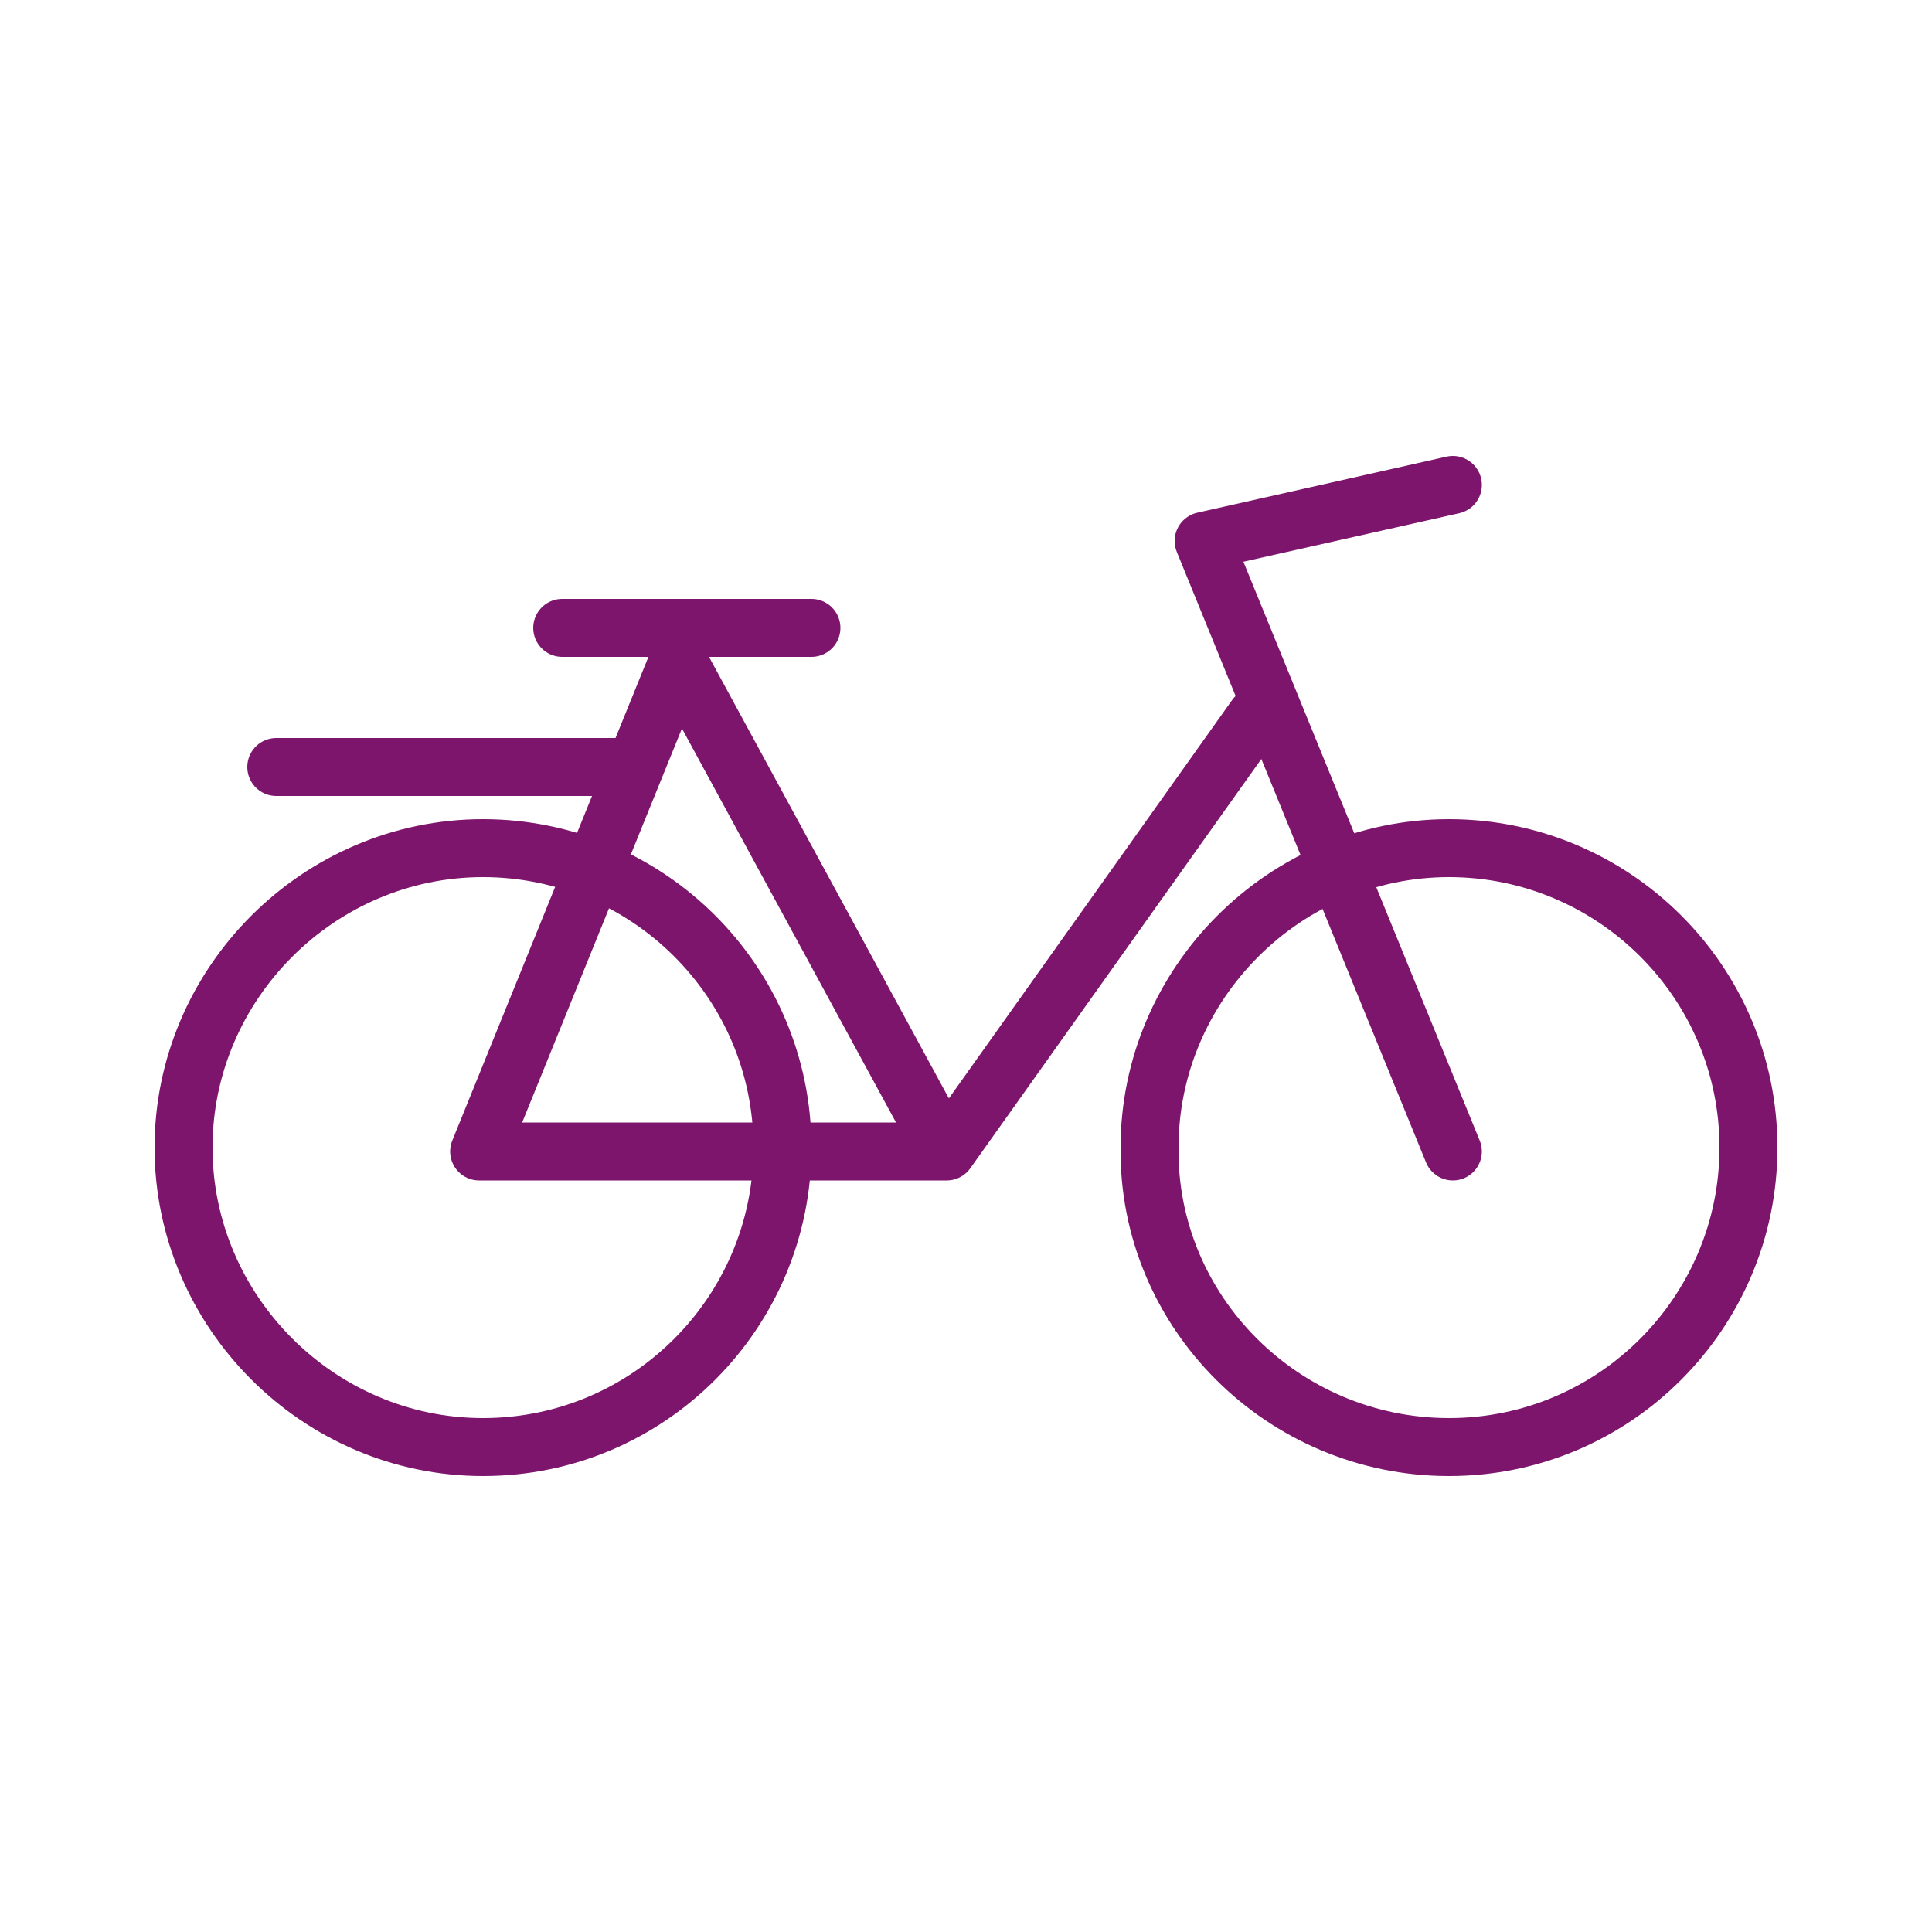
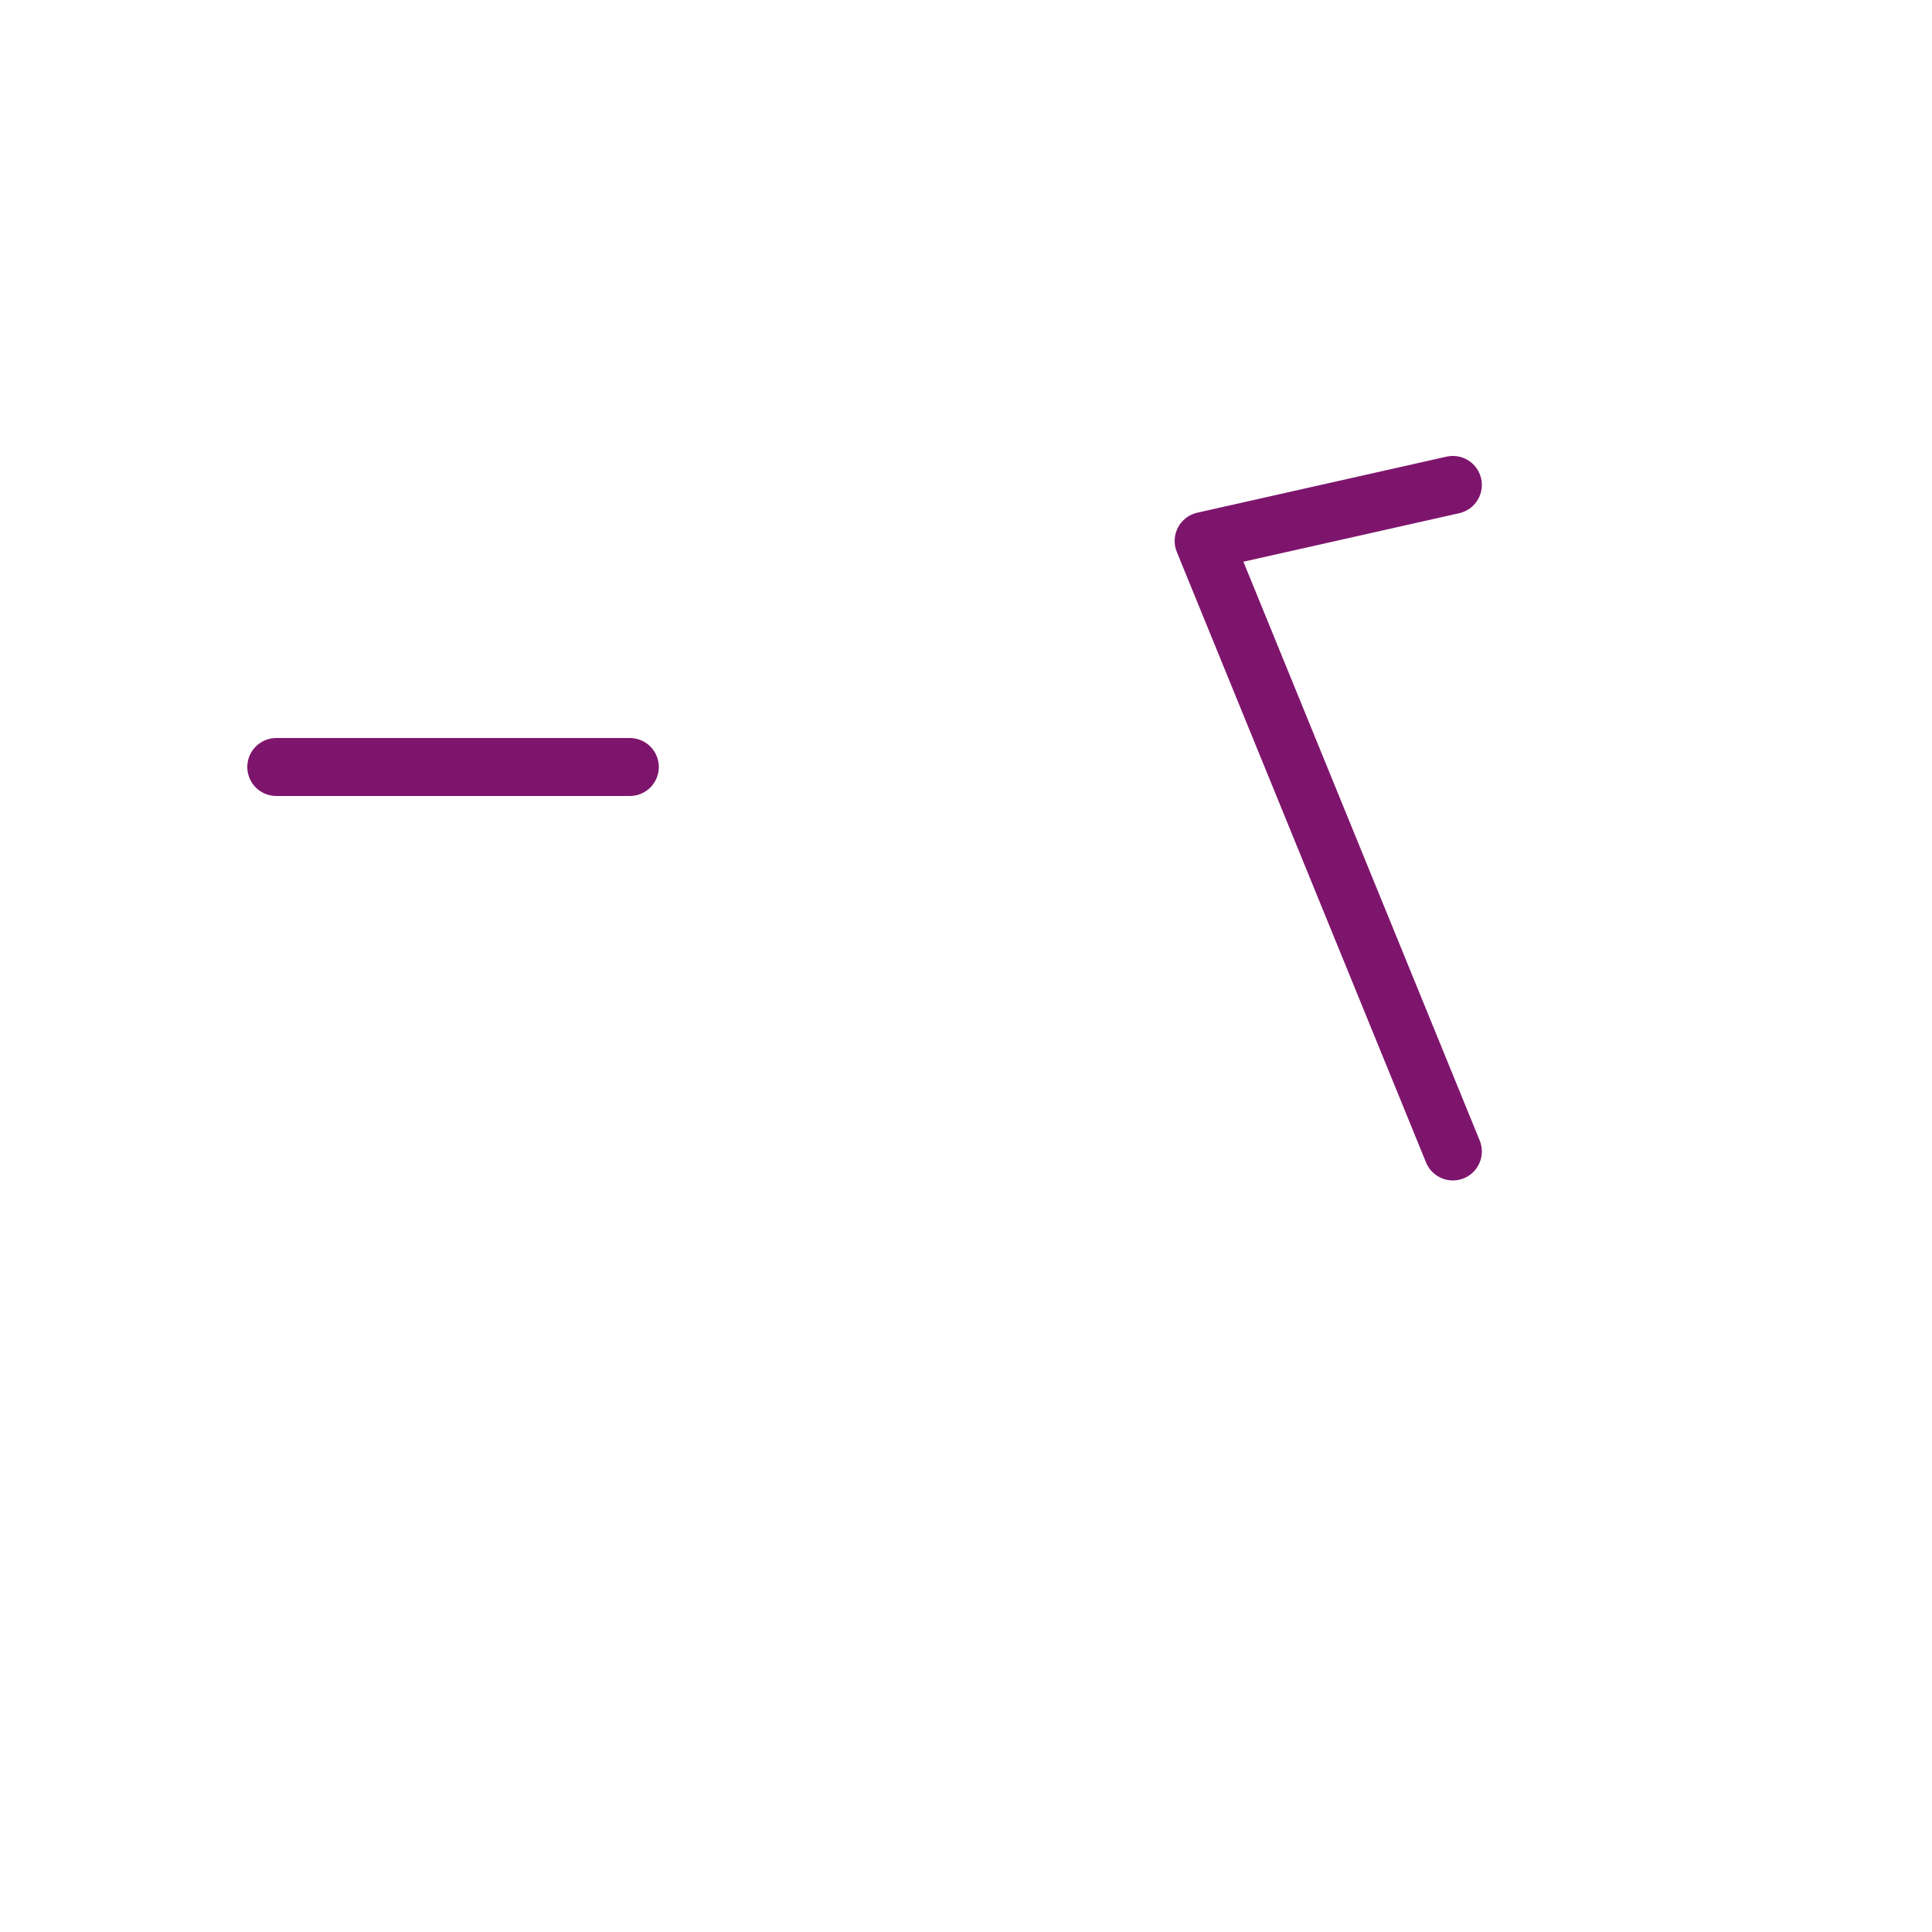
<svg xmlns="http://www.w3.org/2000/svg" xmlns:xlink="http://www.w3.org/1999/xlink" version="1.1" id="Ebene_1" x="0px" y="0px" viewBox="0 0 100 100" style="enable-background:new 0 0 100 100;" xml:space="preserve">
  <style type="text/css">
	
		.st0{clip-path:url(#SVGID_00000139985638186028042570000016771639794655269766_);fill:none;stroke:#7E156D;stroke-width:3;stroke-linecap:round;stroke-linejoin:round;}
	.st1{fill:none;stroke:#7E156D;stroke-width:3;stroke-linecap:round;stroke-linejoin:round;}
</style>
  <g>
    <defs>
-       <rect id="SVGID_1_" width="100" height="100" />
-     </defs>
+       </defs>
    <clipPath id="SVGID_00000079452255558209445250000016917840561063760296_">
      <use xlink:href="#SVGID_1_" style="overflow:visible;" />
    </clipPath>
-     <path style="clip-path:url(#SVGID_00000079452255558209445250000016917840561063760296_);fill:none;stroke:#7E156D;stroke-width:3;stroke-linecap:round;stroke-linejoin:round;" d="   M25,74.9c8.6,0,15.5-7,15.5-15.5c0-8.6-7-15.5-15.5-15.5s-15.5,7-15.5,15.5C9.5,67.9,16.5,74.9,25,74.9z" />
-     <path style="clip-path:url(#SVGID_00000079452255558209445250000016917840561063760296_);fill:none;stroke:#7E156D;stroke-width:3;stroke-linecap:round;stroke-linejoin:round;" d="   M75,74.9c8.6,0,15.5-7,15.5-15.5c0-8.6-7-15.5-15.5-15.5s-15.5,7-15.5,15.5C59.4,67.9,66.4,74.9,75,74.9z" />
  </g>
  <polyline class="st1" points="75.2,59.6 62.3,28 75.2,25.1 " />
-   <polyline class="st1" points="48.9,59.6 35.1,34.2 24.8,59.6 49,59.6 65,37.1 " />
-   <line class="st1" x1="29.1" y1="32.5" x2="42" y2="32.5" />
  <line class="st1" x1="14.3" y1="39.7" x2="32.6" y2="39.7" />
</svg>